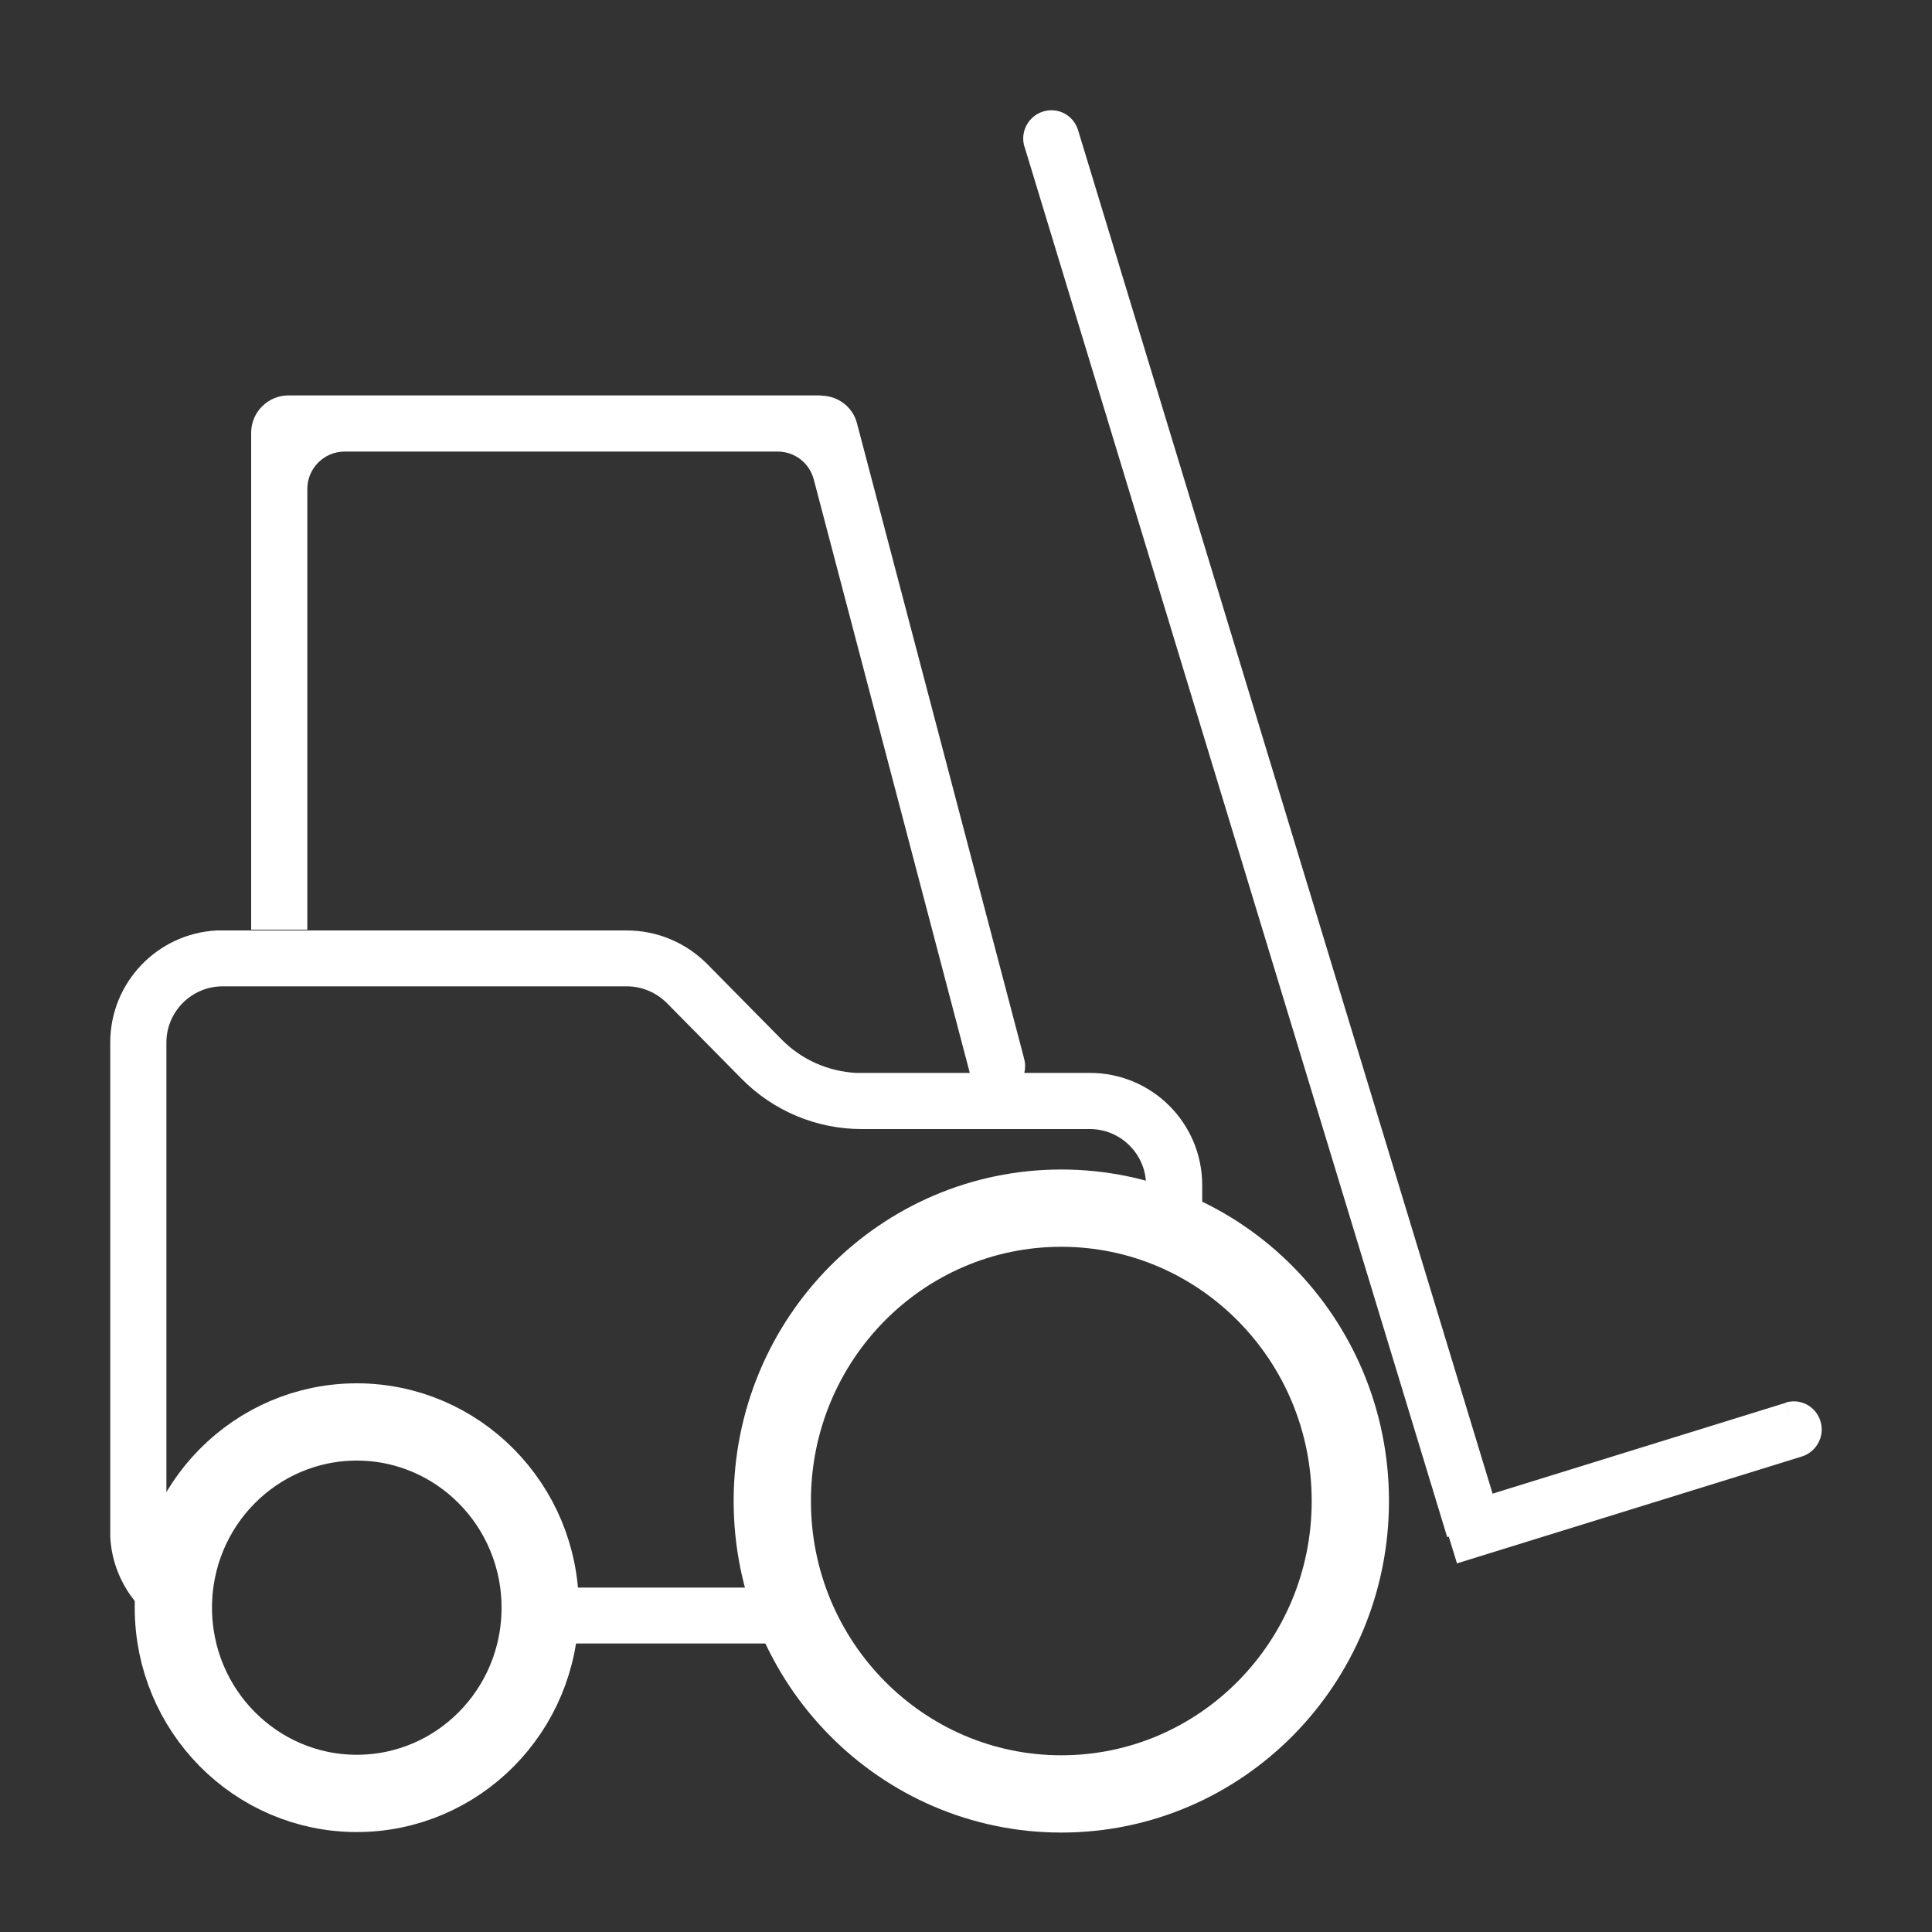
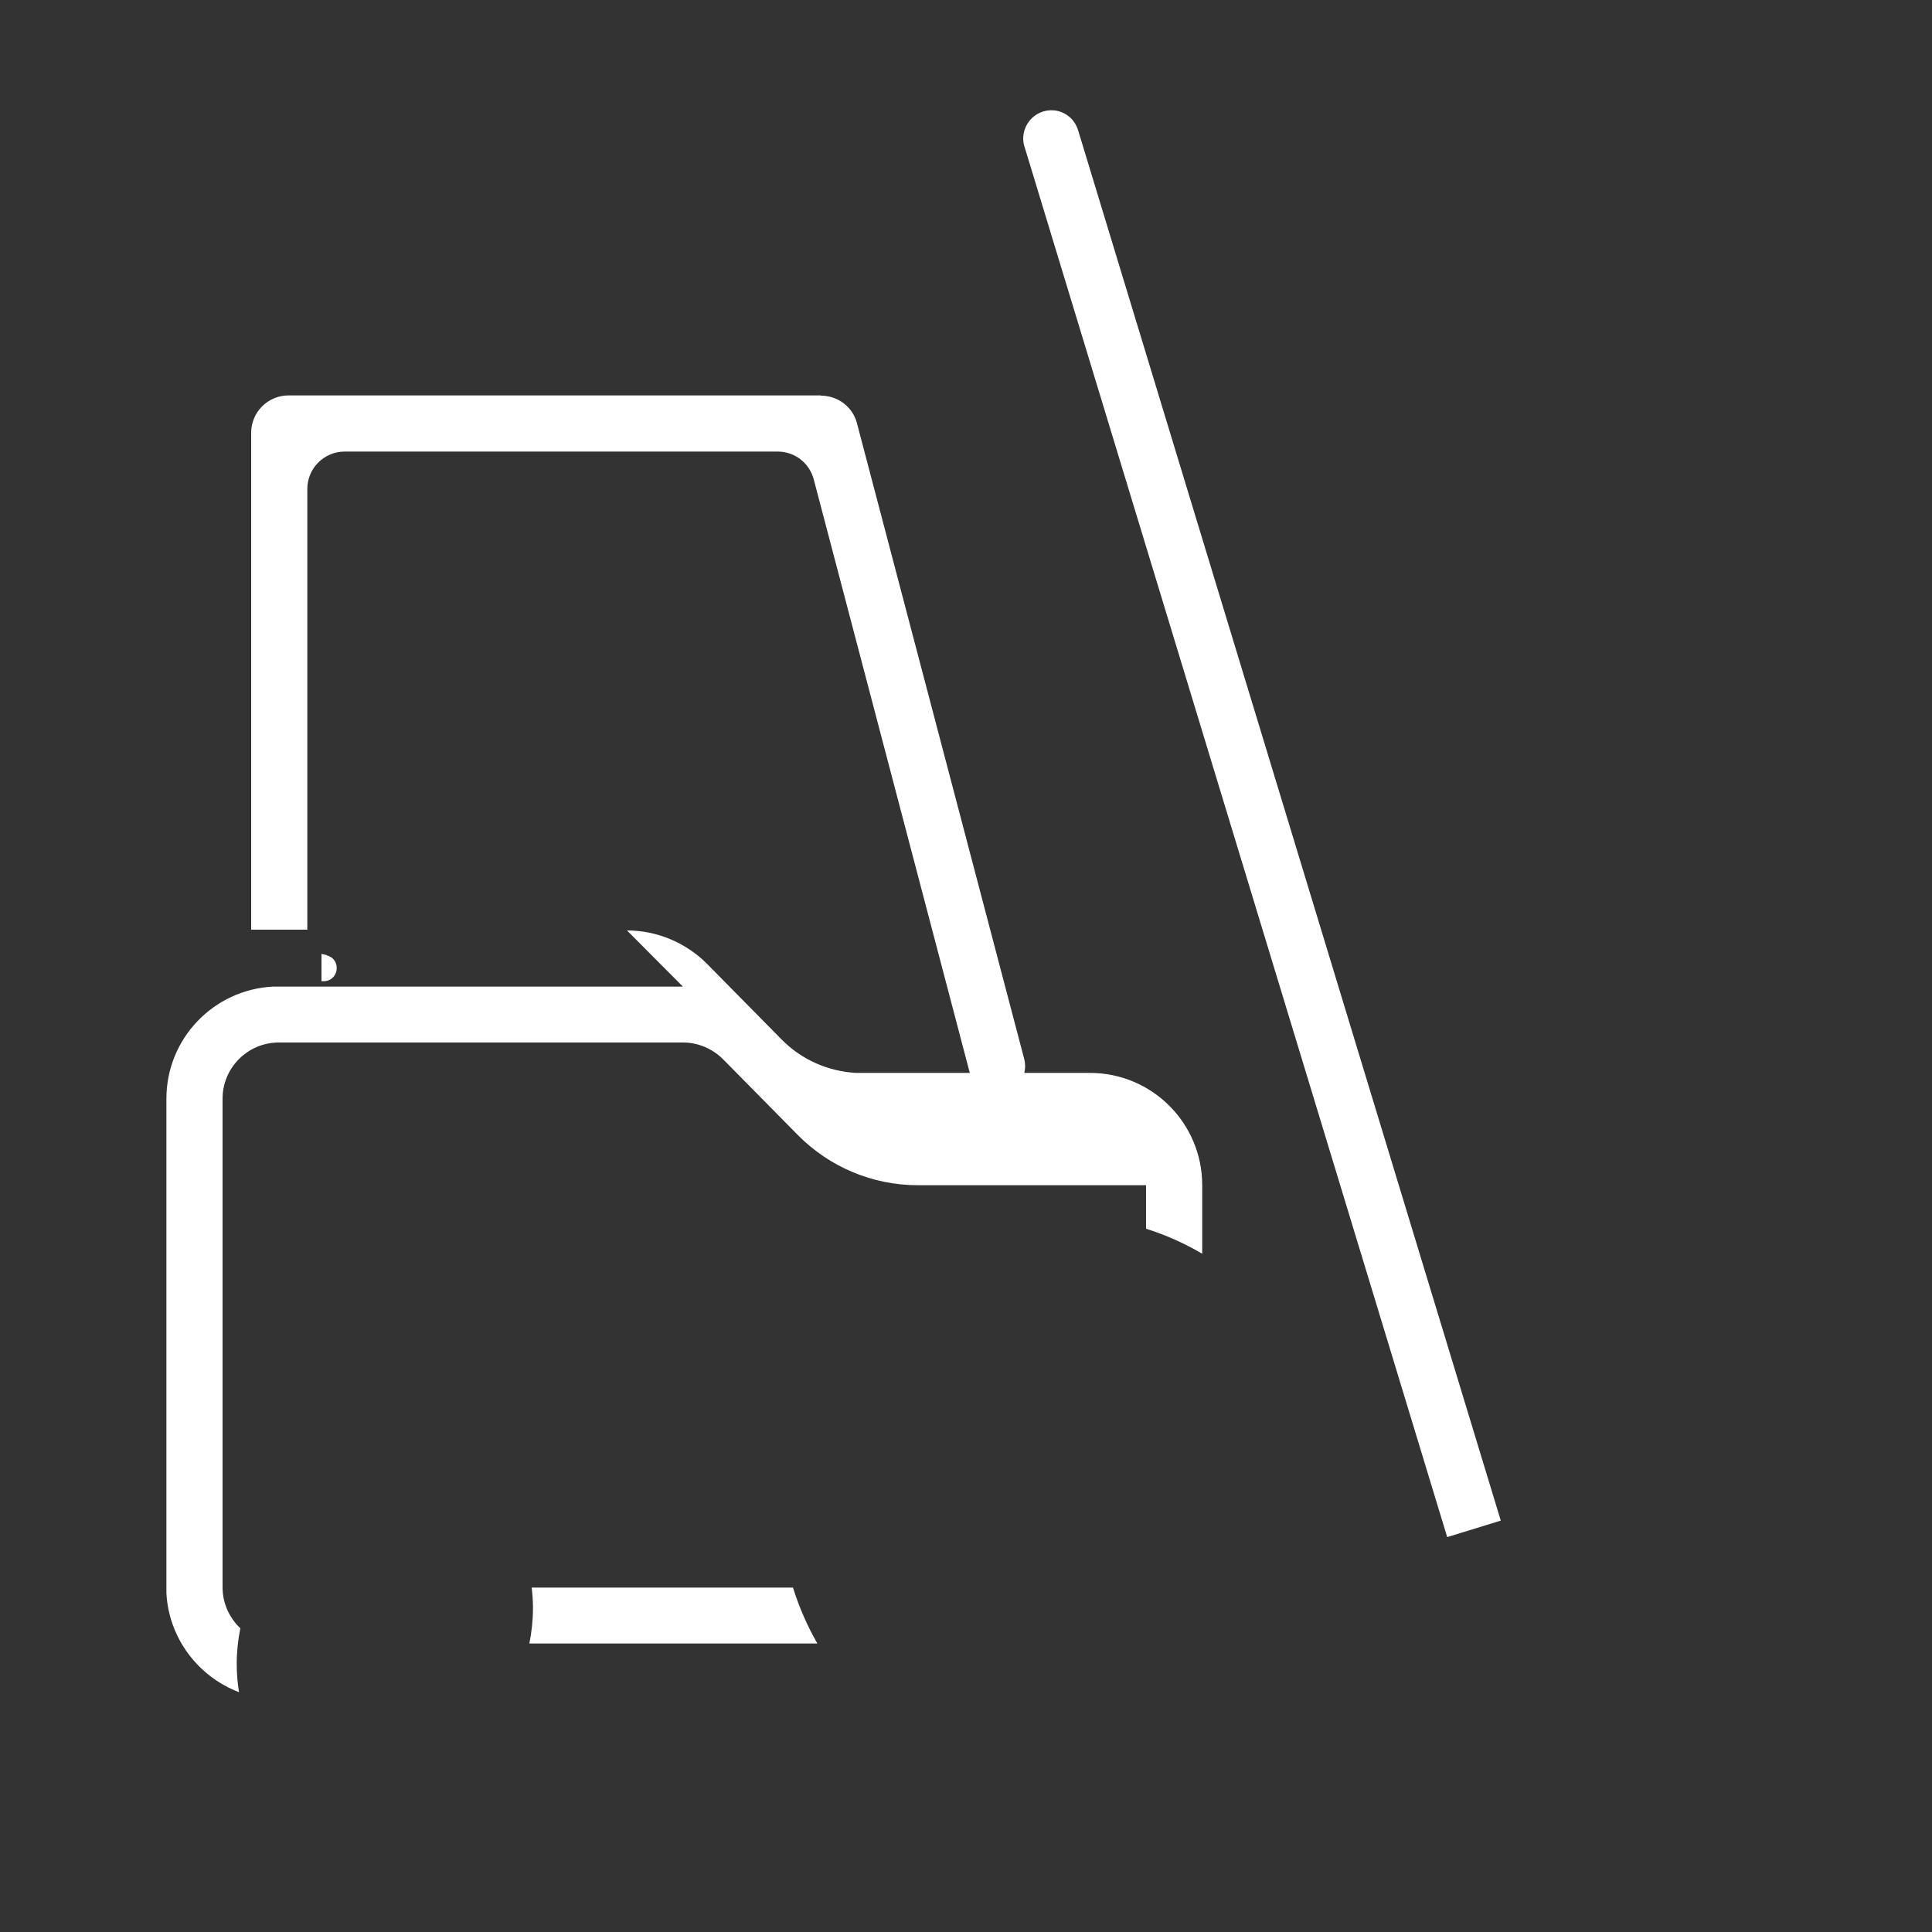
<svg xmlns="http://www.w3.org/2000/svg" id="Layer_1" data-name="Layer 1" viewBox="0 0 75 75">
  <rect x="0" y="0" width="75" height="75" fill="#333333" stroke="none" />
  <defs>
    <style>
      .cls-1 {
        fill: none;
        stroke: #fff;
        stroke-width: 3px;
      }

      .cls-2 {
        fill: #fff;
      }
    </style>
  </defs>
  <path class="cls-2" d="M31.87,15.36c.66,0,1.24.44,1.4,1.08l6.49,24.67c.19.73-.4,1.44-1.16,1.36-.45-.04-.83-.37-.95-.81l-6.06-23.05c-.17-.64-.74-1.08-1.4-1.08H13.38c-.8,0-1.45.65-1.45,1.45v17.11h-2.18v-19.29c0-.8.65-1.45,1.45-1.45h20.67ZM12.69,37.09c.58.15.47,1-.13,1-.03,0-.06,0-.08,0v-1.06l.21.05Z" />
-   <path class="cls-1" d="M41.2,46.9c6.18,0,11.22,5.08,11.22,11.37,0,6.29-5.03,11.37-11.22,11.37-6.18,0-11.22-5.08-11.22-11.37,0-6.29,5.03-11.37,11.22-11.37Z" />
-   <path class="cls-1" d="M13.85,55.2c3.92,0,7.12,3.22,7.12,7.21,0,4-3.2,7.21-7.12,7.21-3.92,0-7.12-3.22-7.12-7.21,0-4,3.2-7.21,7.12-7.21Z" />
-   <path class="cls-2" d="M30.78,61.62c.24.77.56,1.5.95,2.18h-11.18c.09-.45.14-.91.14-1.38,0-.27-.02-.53-.05-.79h10.13ZM24.34,36.12c1.16,0,2.28.47,3.1,1.29l2.91,2.95c.77.78,1.8,1.23,2.88,1.29h.22s8.86,0,8.86,0c2.41,0,4.36,1.95,4.36,4.36v2.66c-.68-.4-1.41-.73-2.18-.97v-1.69c0-1.2-.98-2.18-2.18-2.18h-8.86c-1.75,0-3.42-.7-4.65-1.94l-2.91-2.95c-.41-.41-.97-.65-1.55-.65h-15.7c-1.2,0-2.18.98-2.18,2.18v18.97c0,.63.27,1.19.69,1.59-.09.45-.14.91-.14,1.38,0,.38.03.75.09,1.1-1.58-.6-2.73-2.09-2.82-3.85v-.22s0-18.97,0-18.97c0-2.33,1.83-4.23,4.13-4.35h.22s15.7,0,15.7,0Z" />
+   <path class="cls-2" d="M30.78,61.62c.24.77.56,1.5.95,2.18h-11.18c.09-.45.14-.91.14-1.38,0-.27-.02-.53-.05-.79h10.13ZM24.34,36.12c1.16,0,2.28.47,3.1,1.29l2.91,2.95c.77.78,1.8,1.23,2.88,1.29h.22s8.86,0,8.86,0c2.41,0,4.36,1.95,4.36,4.36v2.66c-.68-.4-1.41-.73-2.18-.97v-1.69h-8.86c-1.75,0-3.42-.7-4.65-1.94l-2.91-2.95c-.41-.41-.97-.65-1.55-.65h-15.7c-1.2,0-2.18.98-2.18,2.18v18.97c0,.63.27,1.19.69,1.59-.09.45-.14.91-.14,1.38,0,.38.03.75.09,1.1-1.58-.6-2.73-2.09-2.82-3.85v-.22s0-18.97,0-18.97c0-2.33,1.83-4.23,4.13-4.35h.22s15.7,0,15.7,0Z" />
  <path class="cls-2" d="M41.85,5.05c-.18-.58-.78-.9-1.36-.72-.57.18-.9.79-.72,1.37l2.08-.65ZM40.81,5.37l-1.04.32,16.41,53.98,1.04-.32,1.04-.32L41.85,5.05l-1.04.32Z" />
-   <path class="cls-2" d="M69.95,56.54c.57-.18.9-.79.72-1.37s-.78-.9-1.36-.72l.63,2.08ZM69.63,55.5l-.32-1.04-13.39,4.15.32,1.04.32,1.04,13.39-4.15-.32-1.04Z" />
</svg>